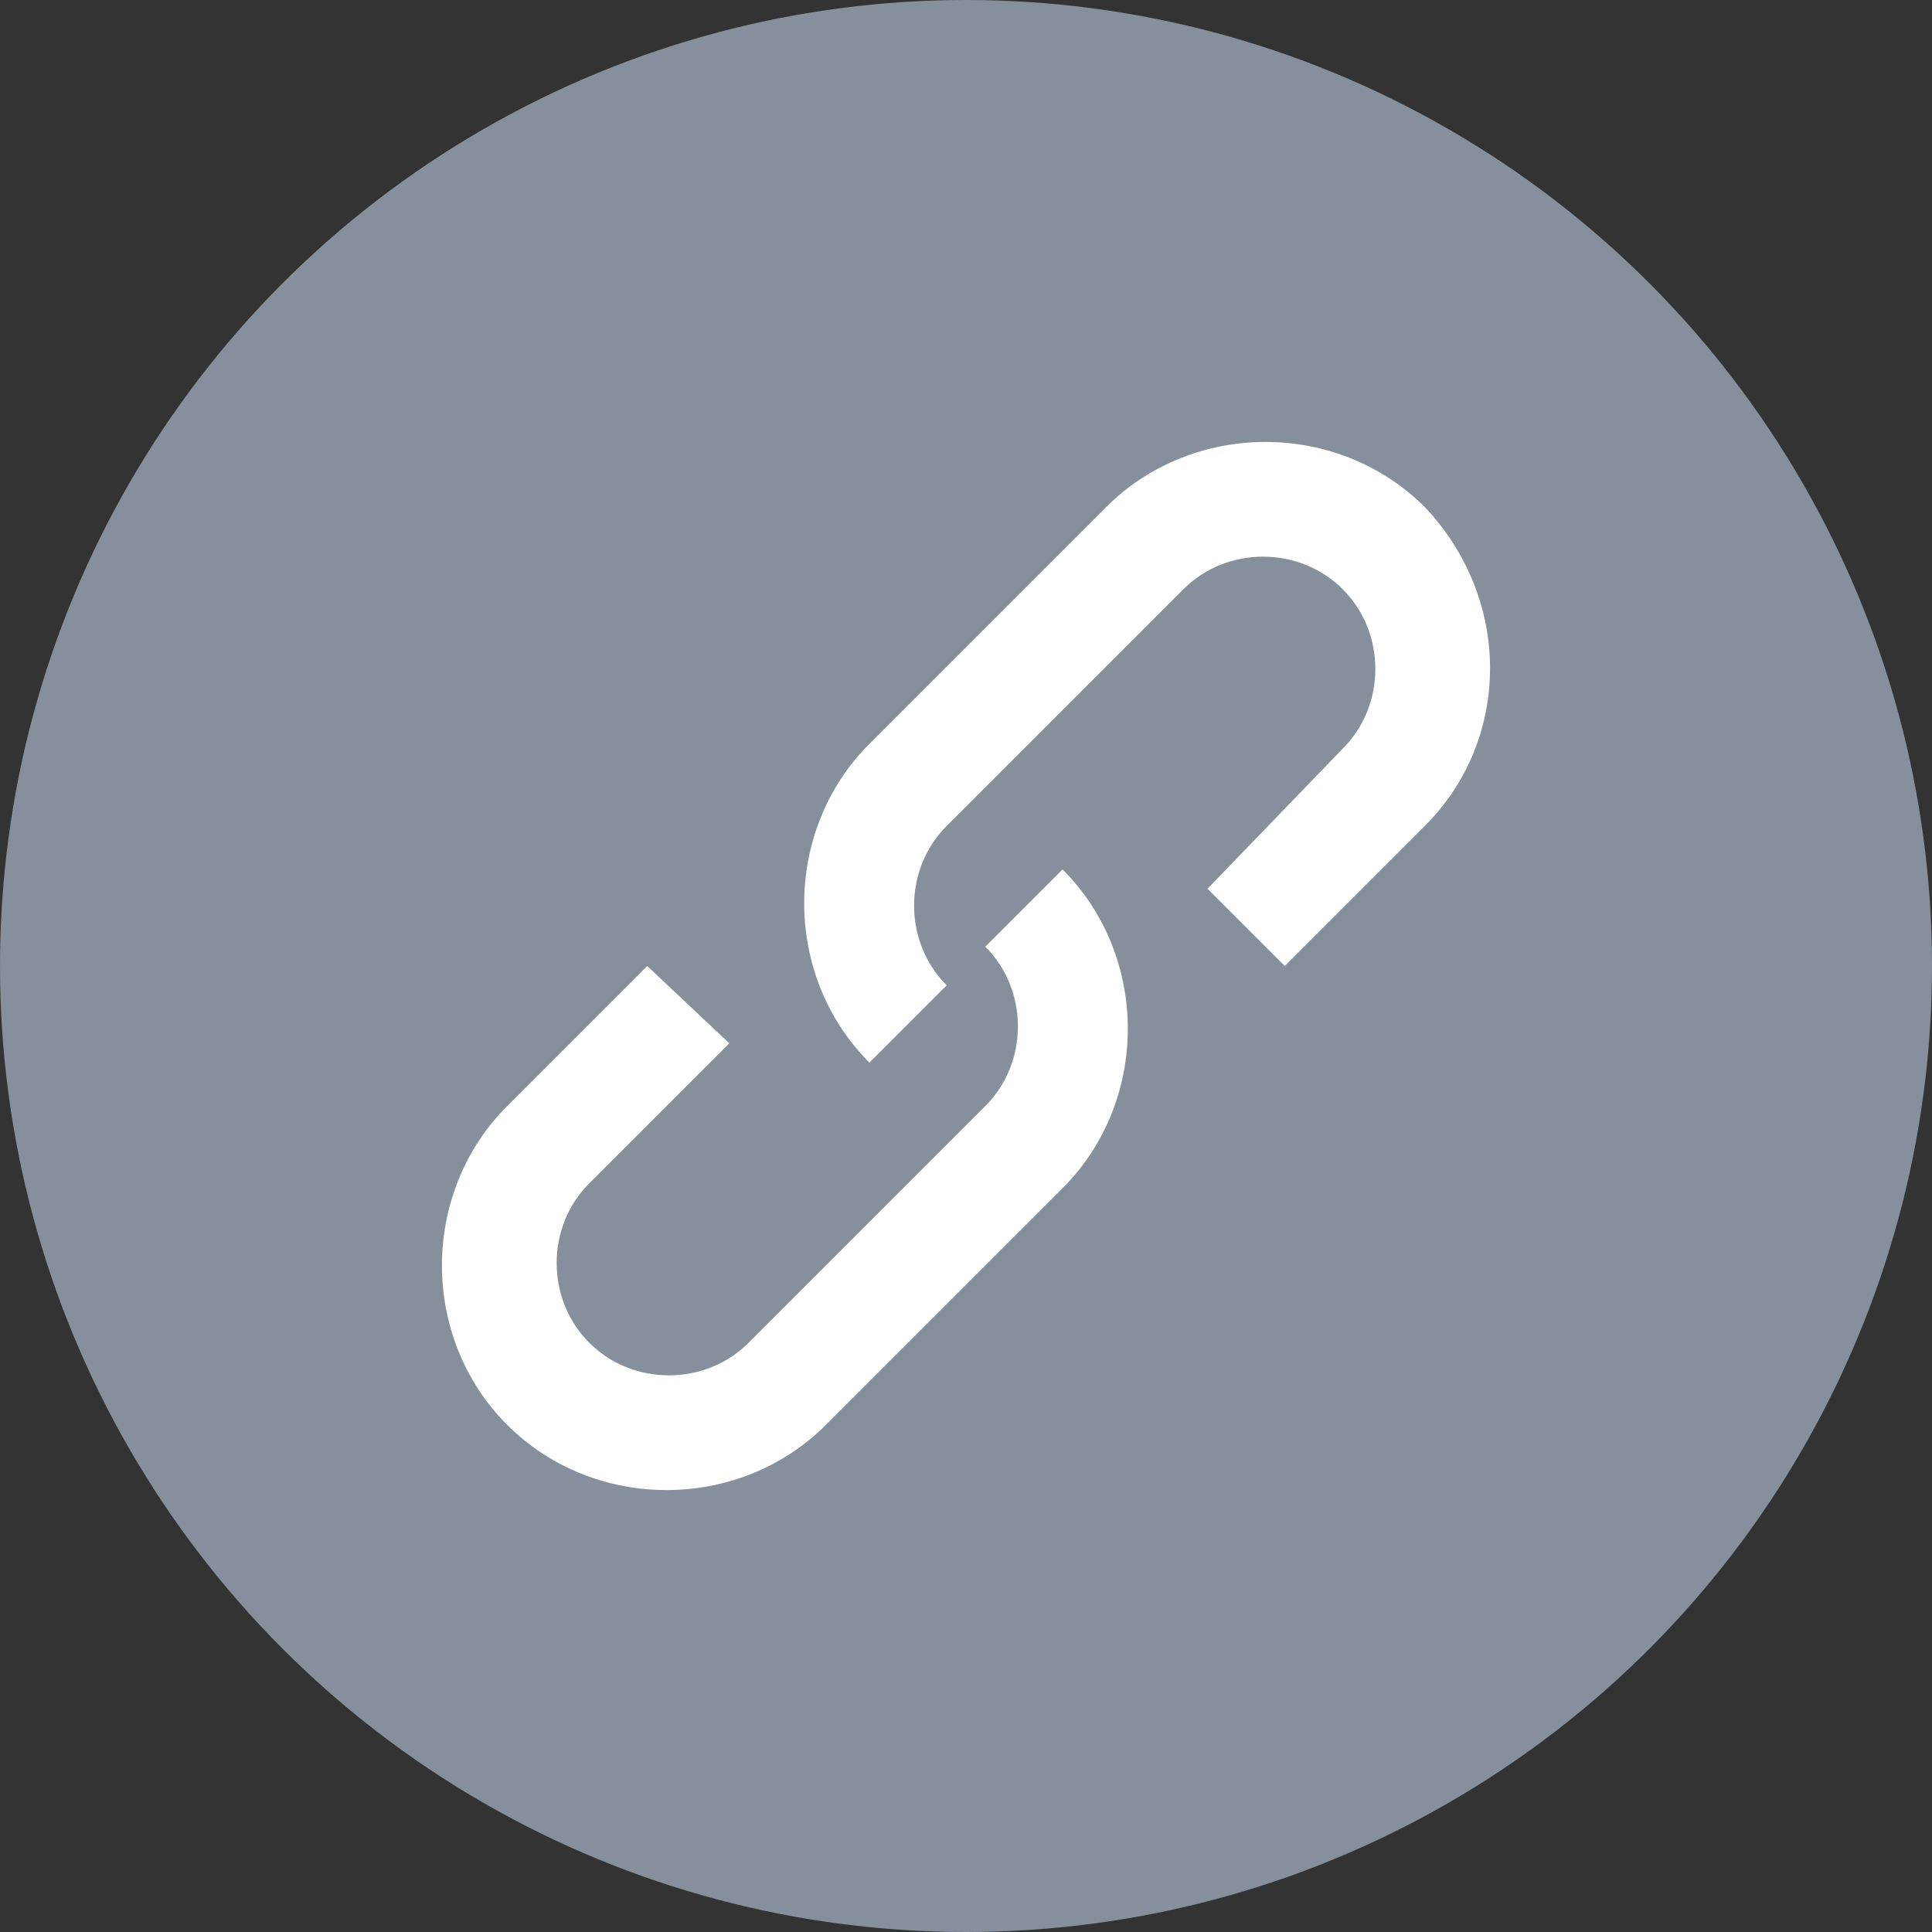
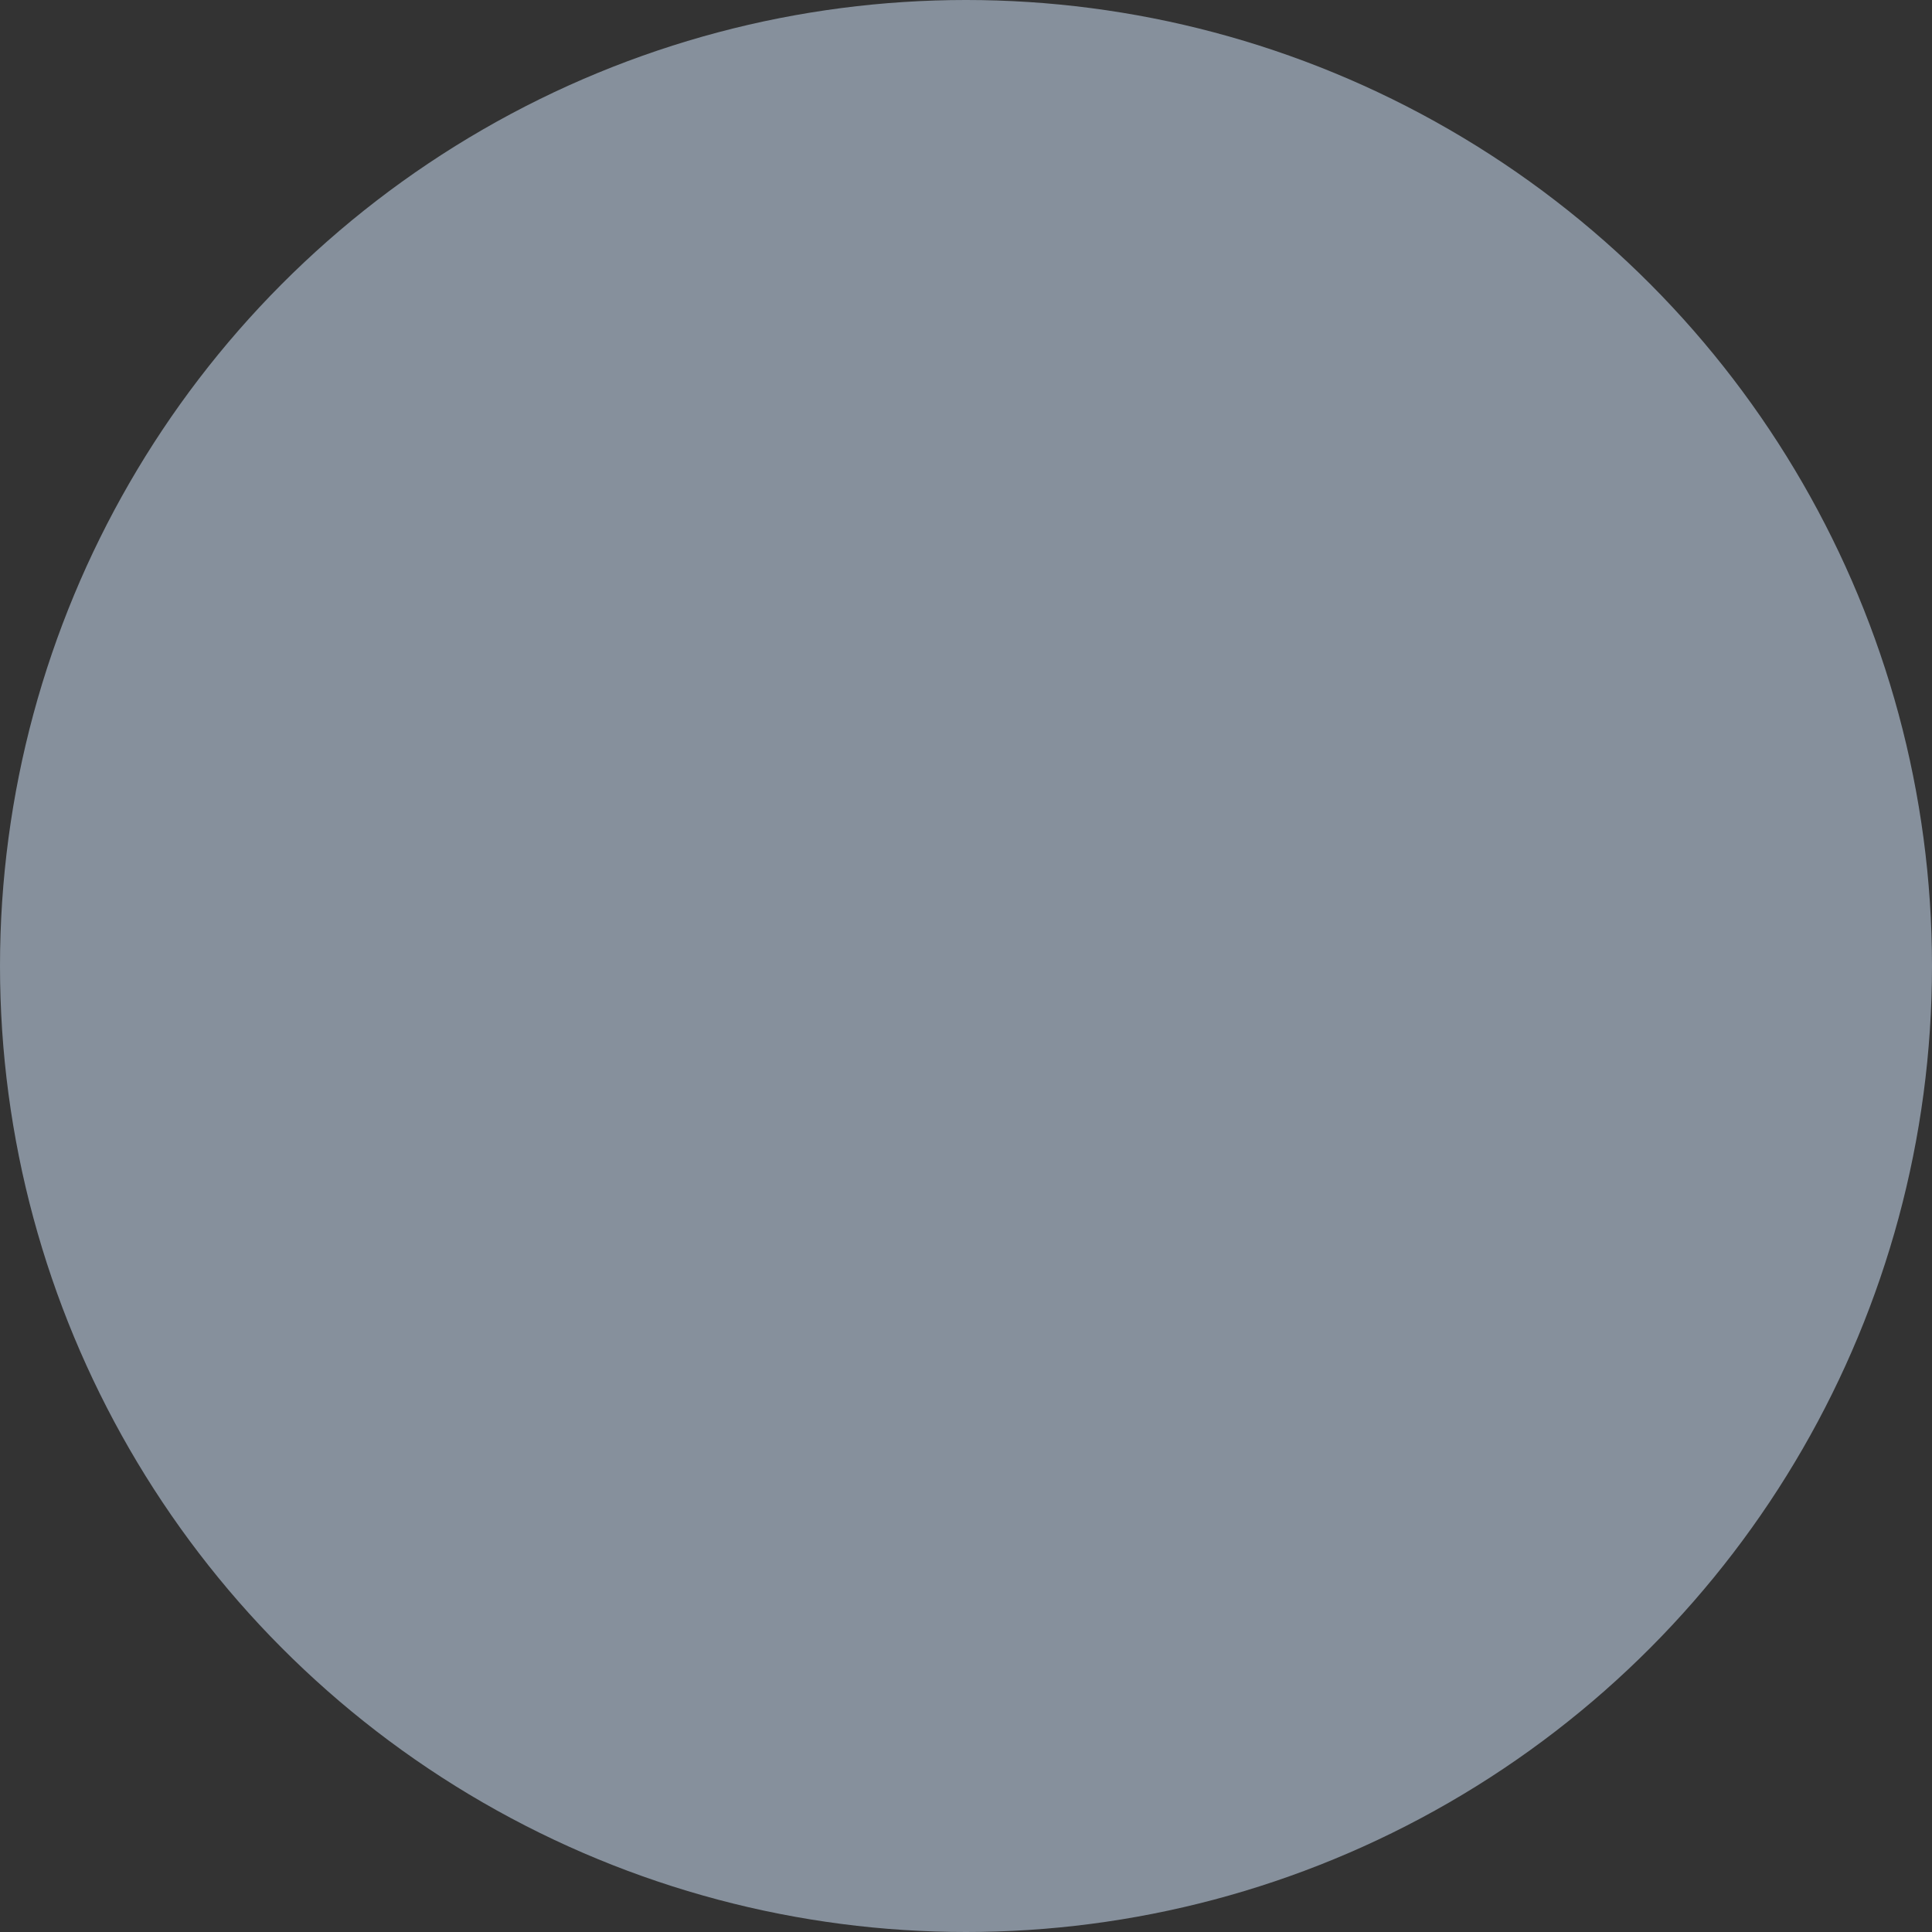
<svg xmlns="http://www.w3.org/2000/svg" version="1.1" id="图层_1" x="0px" y="0px" viewBox="0 0 40 40" style="enable-background:new 0 0 40 40;" xml:space="preserve">
  <rect x="0" y="0" width="40" height="40" fill="#333333" stroke="none" />
  <style type="text/css">
	.st0{fill:#86909C;}
	.st1{fill-rule:evenodd;clip-rule:evenodd;fill:#FFFFFF;}
</style>
  <circle class="st0" cx="20" cy="20" r="20" />
  <g>
    <g>
-       <path class="st1" d="M20.4,19.6c0.9,0.9,0.9,2.4,0,3.3l-4.9,4.9c-0.9,0.9-2.4,0.9-3.3,0c-0.9-0.9-0.9-2.4,0-3.3l2.9-2.9L13.4,20    l-2.9,2.9c-1.8,1.8-1.8,4.8,0,6.6c1.8,1.8,4.8,1.8,6.6,0l4.9-4.9c1.8-1.8,1.8-4.8,0-6.6L20.4,19.6z M29.5,10.5    c-1.8-1.8-4.8-1.8-6.6,0l-4.9,4.9c-1.8,1.8-1.8,4.8,0,6.6l1.6-1.6c-0.9-0.9-0.9-2.4,0-3.3l4.9-4.9c0.9-0.9,2.4-0.9,3.3,0    c0.9,0.9,0.9,2.4,0,3.3L25,18.4l1.6,1.6l2.9-2.9C31.3,15.3,31.3,12.4,29.5,10.5z" />
-     </g>
+       </g>
  </g>
</svg>